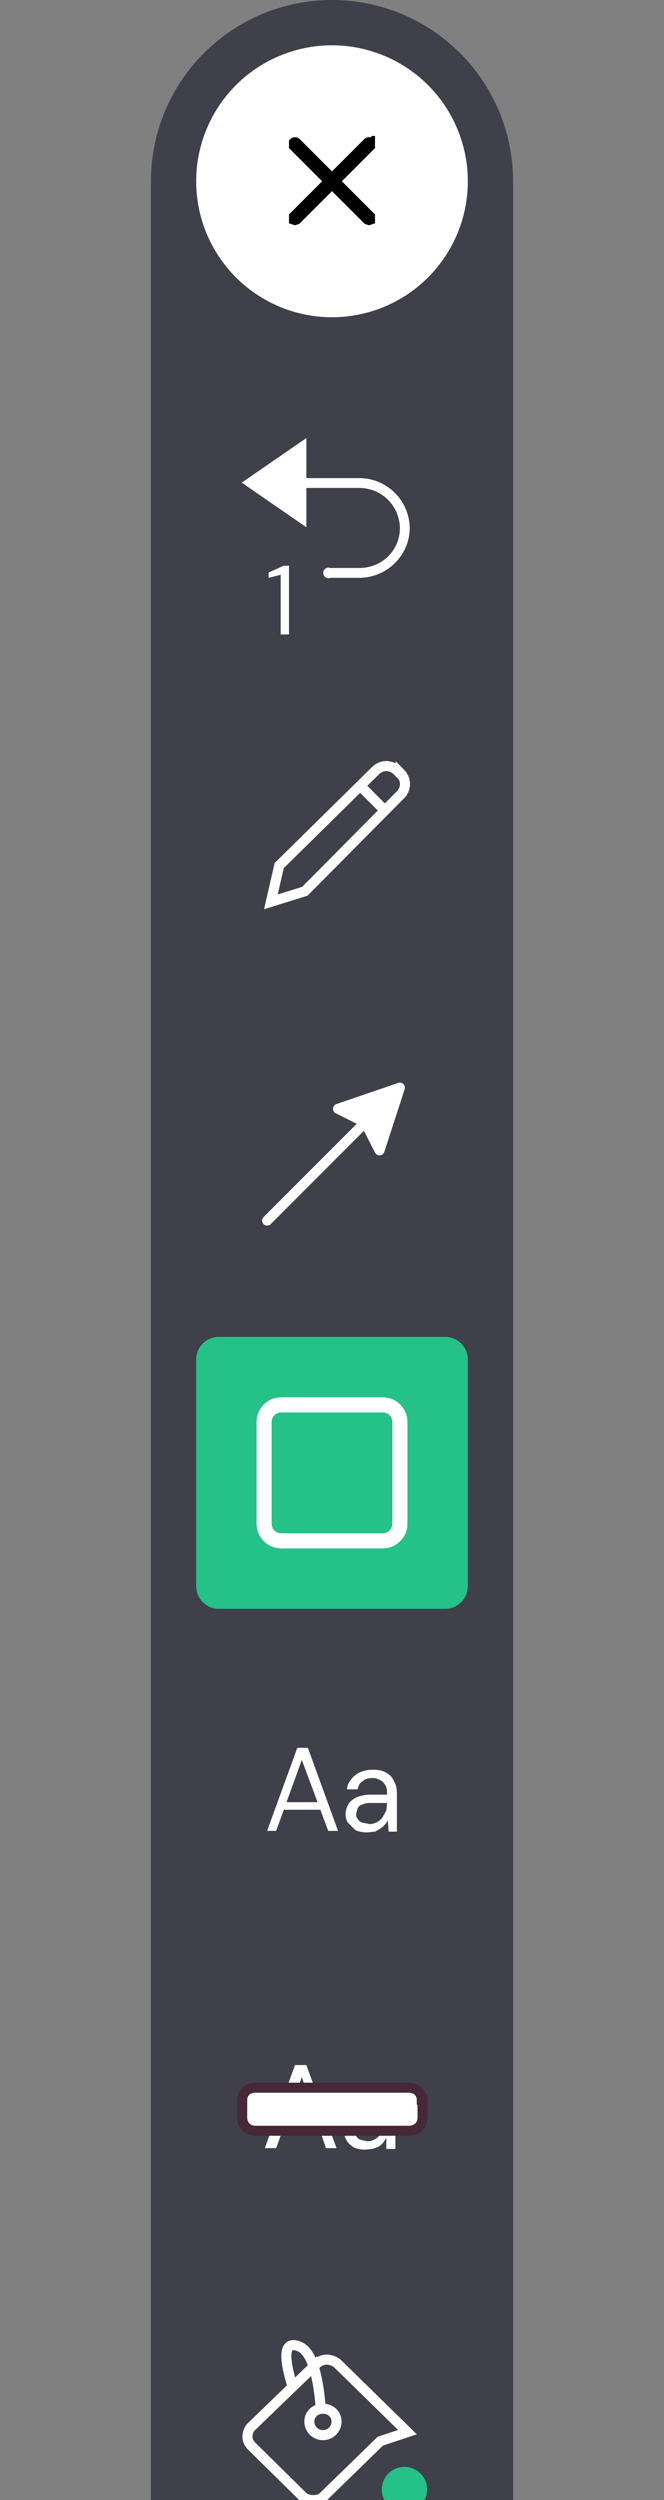
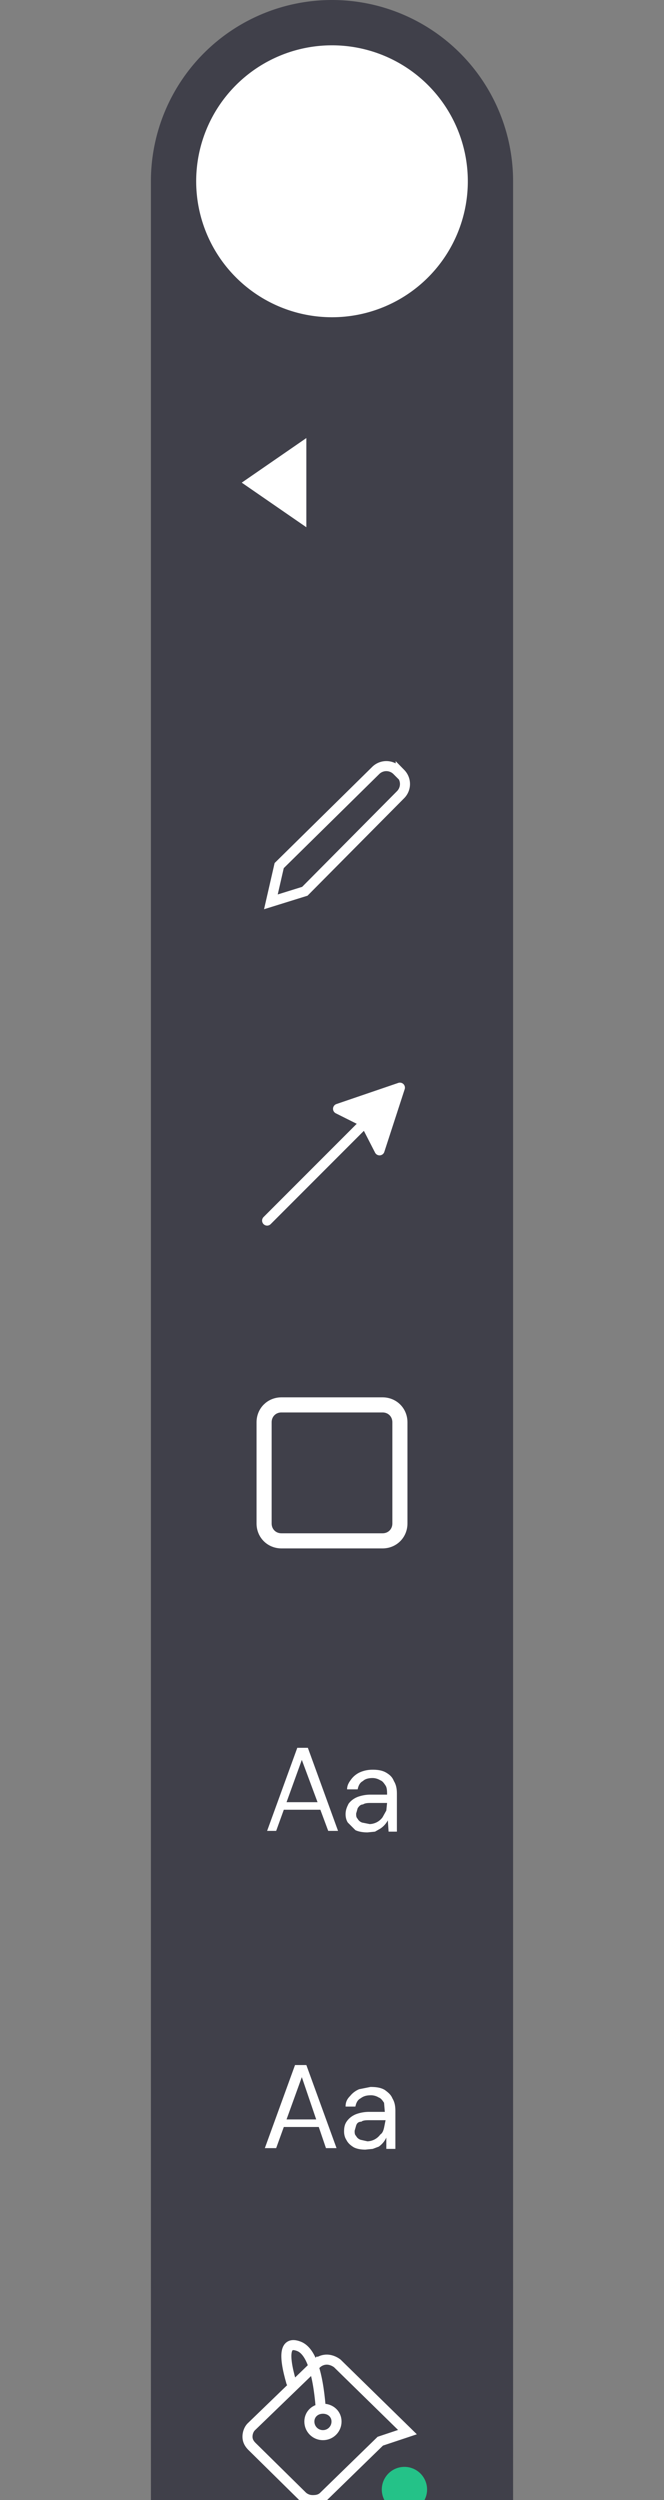
<svg xmlns="http://www.w3.org/2000/svg" xml:space="preserve" style="fill-rule:evenodd;clip-rule:evenodd" viewBox="0 0 88 331">
  <rect x="0" y="0" width="88" height="331" fill="#808080" stroke="none" />
  <path d="M68 24v342a24 24 0 0 1-48 0V24a24 24 0 0 1 48 0Z" style="fill:#40404a" />
  <path d="M62 24a18 18 0 1 1-36 0 18 18 0 0 1 36 0Z" style="fill:#fff" />
  <clipPath id="a">
-     <path d="M38 18h12v12H38z" />
+     <path d="M38 18v12H38z" />
  </clipPath>
  <g clip-path="url(#a)">
-     <path d="m44.6 24 4.6-4.6v-.6a.4.4 0 0 0-.6 0L44 23.4l-4.6-4.6a.4.4 0 0 0-.6 0v.6l4.6 4.6-4.6 4.6v.6l.3.1.3-.1 4.6-4.6 4.6 4.6.3.1.3-.1v-.6L44.6 24Z" style="fill-rule:nonzero;stroke:#000;stroke-width:1px" />
-   </g>
+     </g>
  <path d="m33.8 63.9 5.8 4v-8l-5.8 4Z" style="fill:#fff;stroke:#fff;stroke-width:2px" />
-   <path d="M43.8 75.2a.7.7 0 1 0 0 1.3v-1.3Zm0 0v1.3h3.8v-1.3h-3.8Zm3.8 0v1.3c3.7 0 6.7-3 6.7-6.6H53c0 3-2.4 5.3-5.4 5.3ZM53 70h1.3c0-3.7-3-6.7-6.7-6.7v1.3c3 0 5.4 2.4 5.4 5.4Zm-5.4-5.4v-1.3h-8.5v1.3h8.5ZM37.2 84v-7.9l-1.6.4v-.7l2-.9h.7V84h-1Z" style="fill:#fff;fill-rule:nonzero" />
  <path d="M53.1 102.4a2 2 0 0 1 0 2.8L40.4 118l-4.5 1.4 1.1-4.8L49.8 102a2 2 0 0 1 2.8 0l.5.5Z" style="fill:none;stroke:#fff;stroke-width:1.33px" />
-   <path d="m48.1 104.4 2.5 2.5" style="fill:none;fill-rule:nonzero;stroke:#fff;stroke-width:1.33px;stroke-linecap:square" />
  <path d="m35.4 161.6 14.2-14.2" style="fill:none;fill-rule:nonzero;stroke:#fff;stroke-width:1.33px;stroke-linecap:round" />
  <path d="M50.3 152.3 53 144l-8.2 2.8 3.6 1.8 1.9 3.7Z" style="fill:#fff;stroke:#fff;stroke-width:1.33px;stroke-linejoin:round" />
-   <path d="M62 180v30a3 3 0 0 1-3 3H29a3 3 0 0 1-3-3v-30a3 3 0 0 1 3-3h30a3 3 0 0 1 3 3Z" style="fill:#24c288" />
  <path d="M50.7 186H37.3c-1.3 0-2.3 1-2.3 2.3v13.4c0 1.3 1 2.3 2.3 2.3h13.4c1.3 0 2.3-1 2.3-2.3v-13.4c0-1.3-1-2.3-2.3-2.3Z" style="fill:none;fill-rule:nonzero;stroke:#fff;stroke-width:2px" />
  <path d="M48.7 242.6c-.6 0-1.2-.1-1.6-.3l-1-1c-.2-.3-.3-.7-.3-1.1 0-.6.2-1 .4-1.4.3-.4.7-.7 1.2-.9a5 5 0 0 1 1.8-.3h2.1c0-.4 0-.9-.2-1.2-.2-.3-.4-.6-.7-.7a2 2 0 0 0-1-.3c-.5 0-1 .1-1.3.4-.4.2-.6.6-.7 1.1H46c0-.6.3-1 .6-1.4a3 3 0 0 1 1.2-.9c.5-.2 1-.3 1.6-.3.7 0 1.3.1 1.8.4.5.3.8.6 1 1.1.3.5.4 1 .4 1.7v5h-1.1l-.1-1.5a3 3 0 0 1-1 1.1l-.7.4-1 .1Zm.2-1.1a2.2 2.2 0 0 0 1.8-.9l.5-.9.1-1h-2c-.5 0-.9 0-1.2.2-.3 0-.5.2-.7.5l-.2.7c0 .3 0 .5.2.7.1.2.3.4.6.5l1 .2ZM35.4 242.4l4-11h1.4l4 11h-1.3L40 233l-3.4 9.4h-1.3Zm1.8-2.8.4-1h5l.4 1h-5.8ZM48.5 284.6c-.7 0-1.2-.1-1.6-.3-.5-.3-.8-.6-1-1-.2-.3-.3-.7-.3-1.1 0-.6.1-1 .4-1.4.3-.4.7-.7 1.2-.9a5 5 0 0 1 1.8-.3h2l-.1-1.2c-.2-.3-.4-.6-.7-.7a2 2 0 0 0-1-.3c-.6 0-1 .1-1.4.4-.4.2-.6.6-.7 1.1h-1.3c0-.6.2-1 .6-1.4a3 3 0 0 1 1.2-.9l1.5-.3c.8 0 1.4.1 1.9.4.4.3.8.6 1 1.1.3.5.4 1 .4 1.7v5h-1.2V283a3 3 0 0 1-1 1.2l-.8.3-1 .1Zm.2-1.1a2.2 2.2 0 0 0 1.7-.9c.3-.2.4-.5.5-.9l.2-1h-2c-.5 0-1 0-1.2.2-.4 0-.6.2-.7.5l-.2.7c0 .3 0 .5.2.7.1.2.3.4.6.5l.9.2ZM35.1 284.4l4-11h1.5l4 11h-1.4L40 275l-3.4 9.4h-1.4Zm1.9-2.8.4-1h5l.3 1H37Z" style="fill:#fff;fill-rule:nonzero" />
-   <path d="M56 278v2.4c0 1-.8 1.7-1.8 1.7H33.8c-1 0-1.7-.8-1.7-1.7V278c0-.9.7-1.6 1.7-1.6h20.4c1 0 1.7.7 1.7 1.6Z" style="fill:#fff;stroke:#472836;stroke-width:1.33px" />
  <path d="m54 322-3.6 1.2-7.5 7.3c-.4.4-.9.5-1.4.5a2 2 0 0 1-1.4-.5l-6.7-6.6c-.4-.4-.6-.8-.6-1.3s.2-1 .5-1.3l8.7-8.4a2 2 0 0 1 1.3-.5c.5 0 1 .2 1.4.5L54 322Z" style="fill:none;stroke:#fff;stroke-width:1.33px" />
  <path d="M53.6 332.6a3 3 0 1 0 0-6 3 3 0 0 0 0 6Z" style="fill:#24c288;fill-rule:nonzero" />
  <path d="M42.8 322.4c1 0 1.8-.8 1.8-1.8s-.8-1.7-1.8-1.7-1.8.7-1.8 1.7.8 1.8 1.8 1.8Z" style="fill:none;fill-rule:nonzero;stroke:#fff;stroke-width:1.33px" />
  <path d="M42.5 318.7c-.4-4.9-1.4-7.6-3-8.1-1.7-.6-2 1-.9 4.8" style="fill:none;fill-rule:nonzero;stroke:#fff;stroke-width:1.33px;stroke-linecap:round;stroke-linejoin:round" />
</svg>